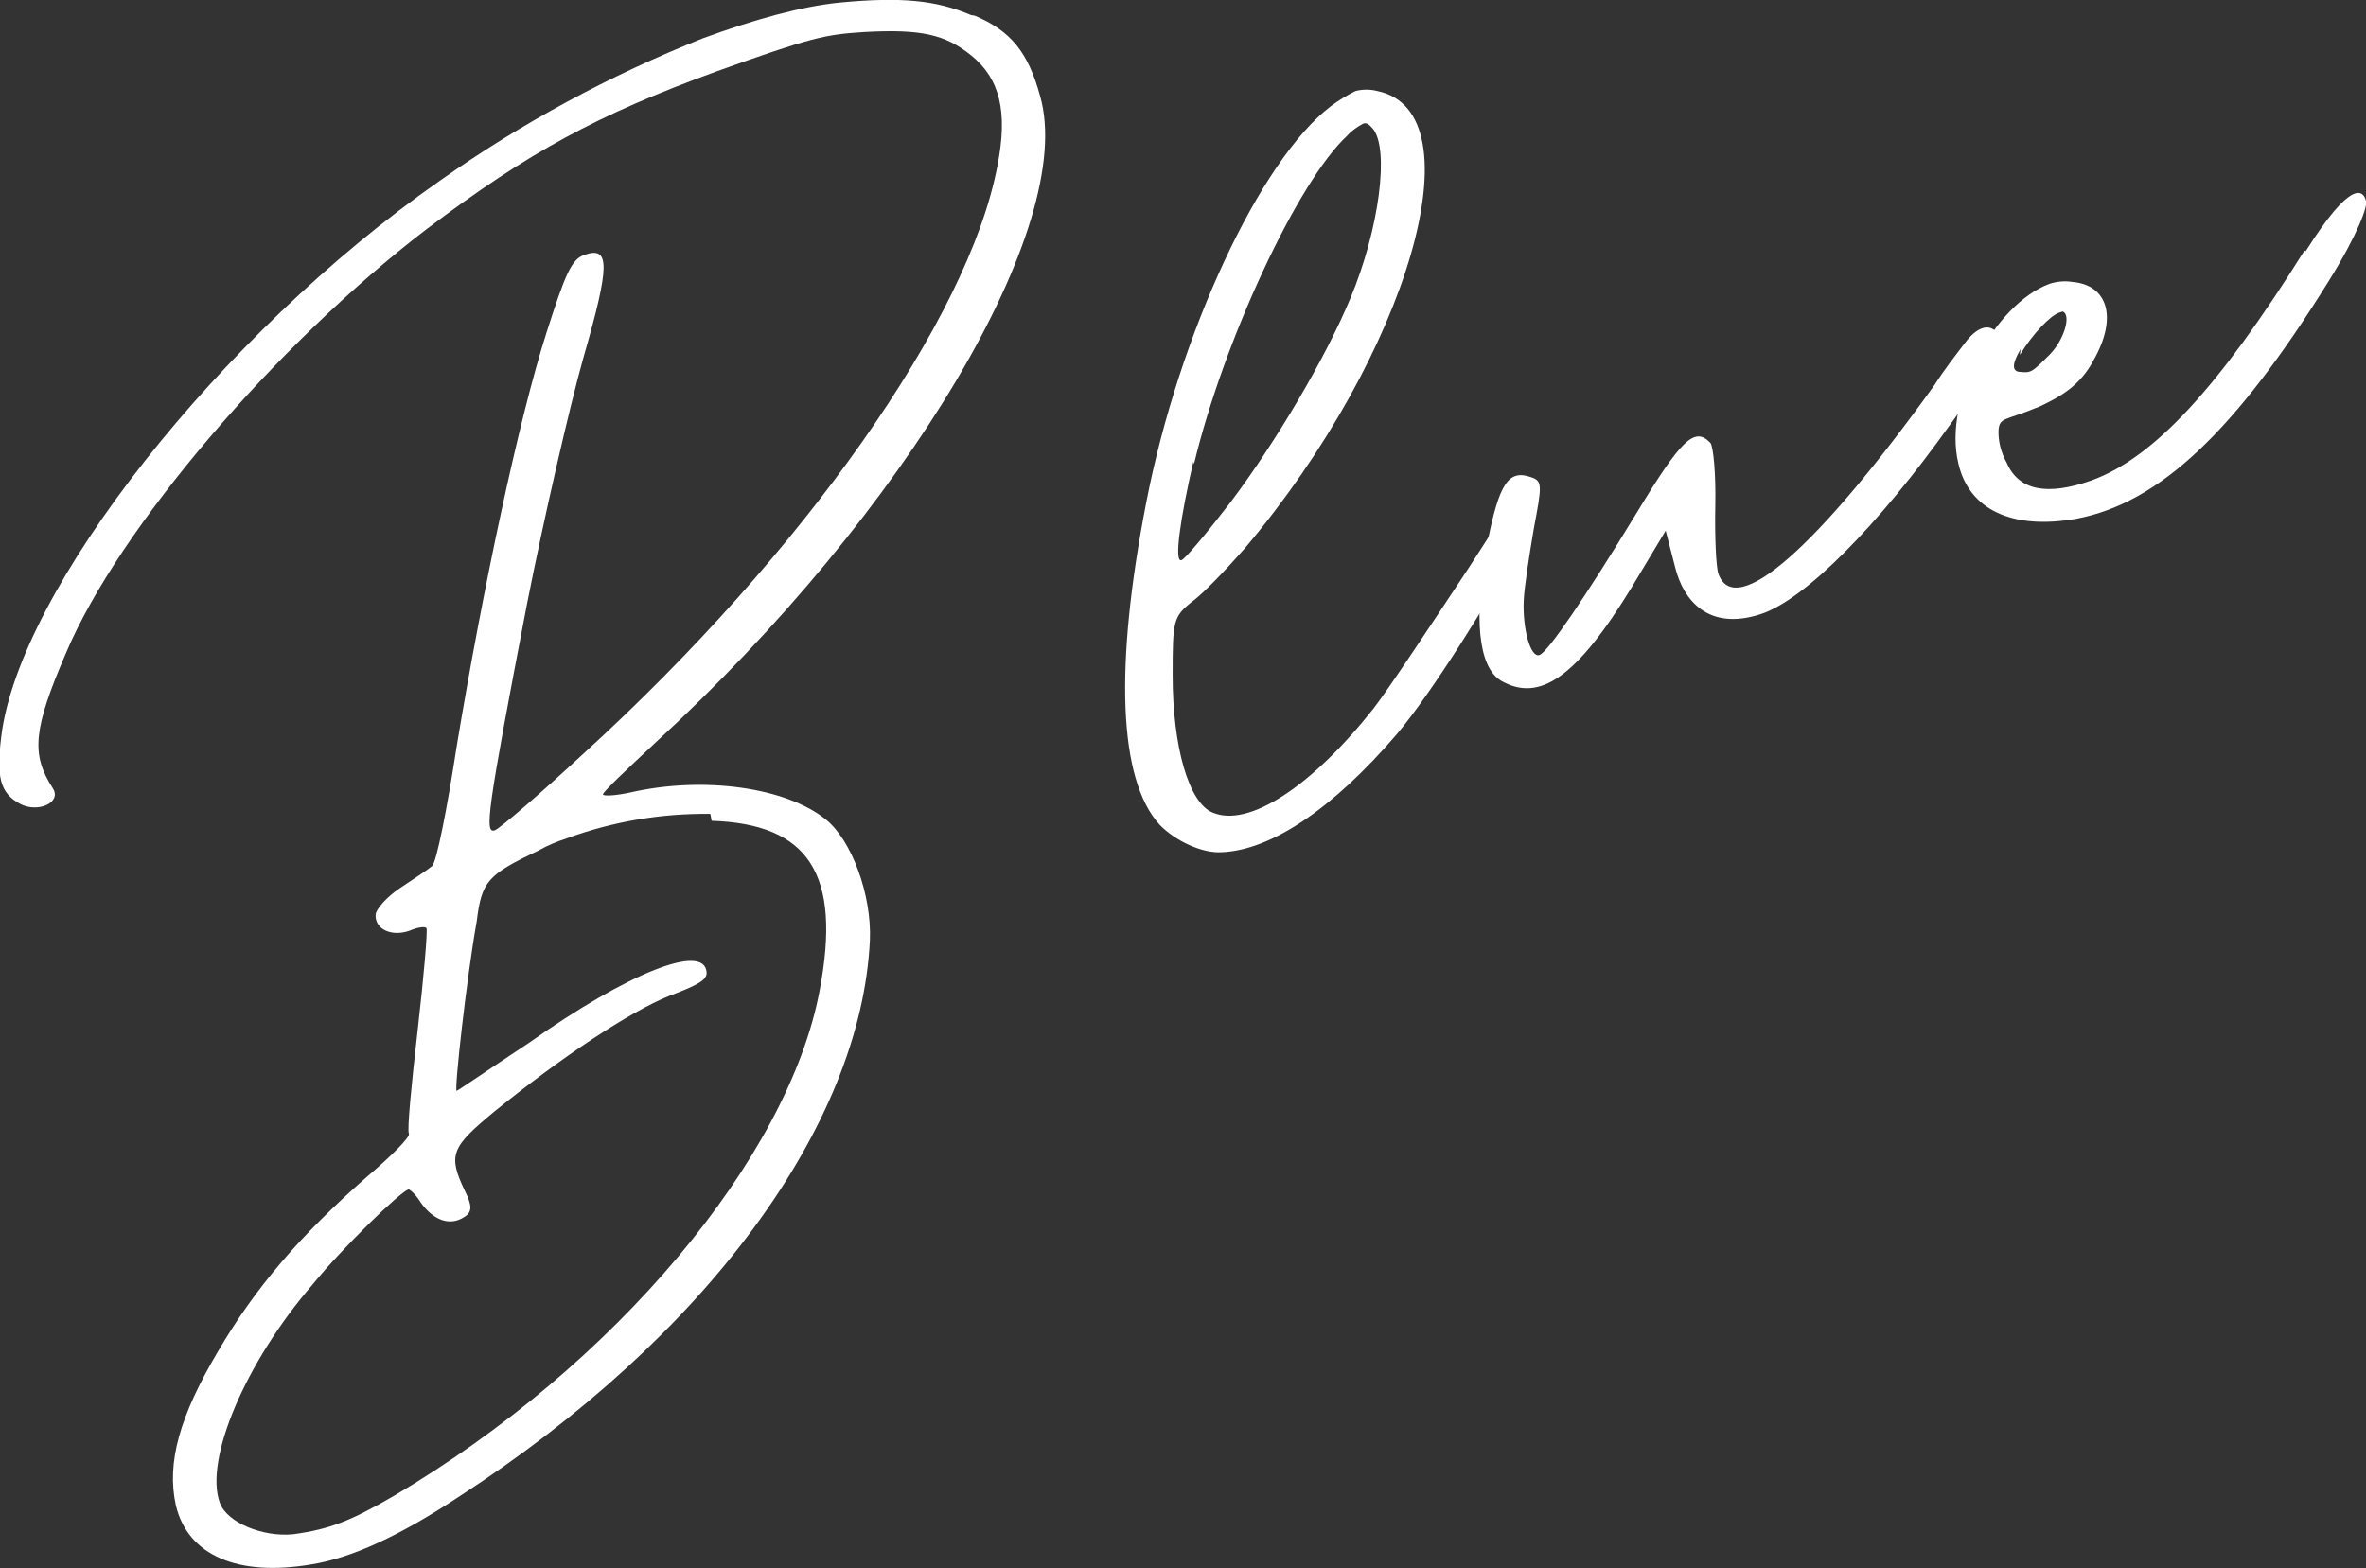
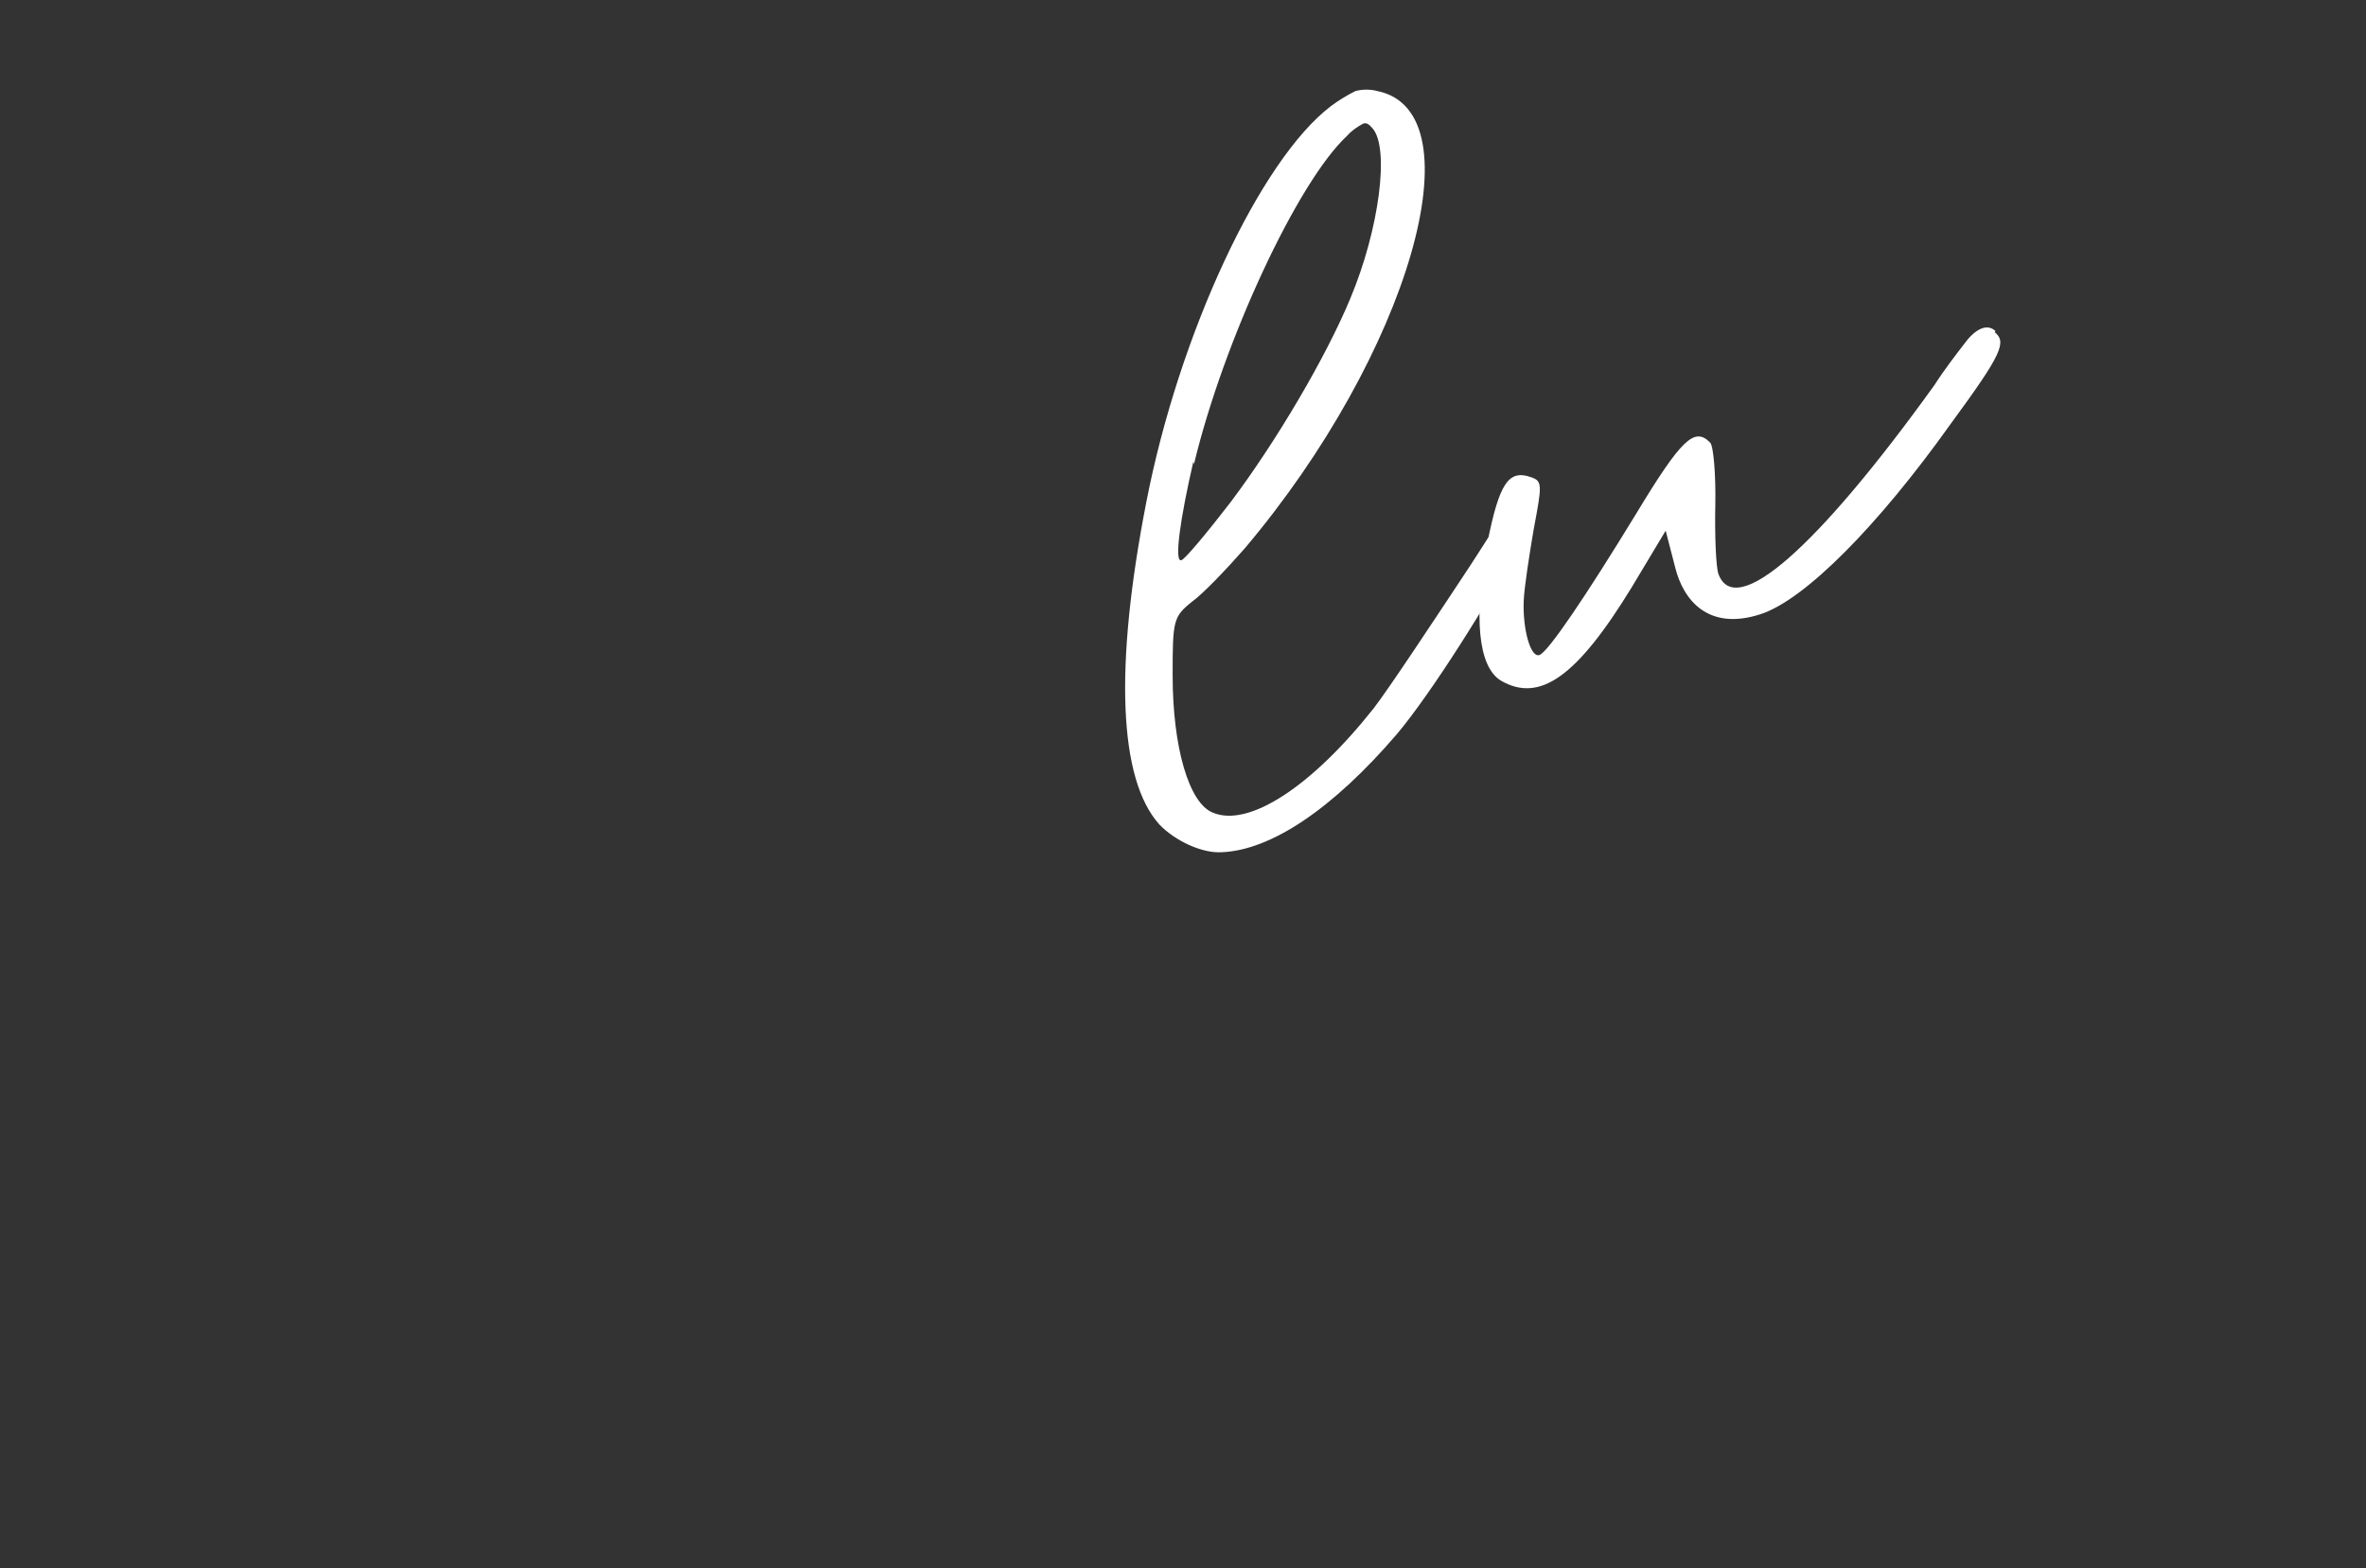
<svg xmlns="http://www.w3.org/2000/svg" version="1.1" id="レイヤー_1" x="0px" y="0px" viewBox="0 0 376.7 249.7" style="enable-background:new 0 0 376.7 249.7;" xml:space="preserve">
  <rect x="0" y="0" width="376.7" height="249.7" fill="#333333" stroke="none" />
  <style type="text/css">
	.st0{fill:#FFFFFF;}
</style>
  <g id="レイヤー_2_00000089565880281725066080000018391928063283466928_">
    <g id="design">
-       <path class="st0" d="M155.2,2.5c5.7,2.4,8.5,5.8,10.4,12.8c5.9,20.5-21.2,66.2-61.4,103.1c-4.5,4.2-8.3,7.8-8.2,8.1s2,0.2,4.3-0.3    c11.8-2.7,24.9-0.8,31.2,4.3c4.1,3.3,7.3,12,7,19.2c-1.4,29.6-26.2,63.2-65.4,88.6c-9.5,6.3-17.2,9.8-23.5,10.8    c-11.7,2-19.7-1.4-21.6-9.4c-1.5-6.8,0.6-14.2,6.7-24.5c5.9-10.1,13.1-18.5,23.7-27.8c3.9-3.3,7-6.4,6.7-6.9s0.4-7.8,1.4-16.5    s1.6-15.9,1.4-16.2s-1.3-0.2-2.7,0.4c-2.8,1-5.5-0.2-5.4-2.5c0-0.9,1.8-2.9,3.9-4.3c2.1-1.4,4.4-2.9,5.1-3.5s2.4-9.2,3.9-19    c4.2-25.4,10-52.5,14.3-65.9c3-9.4,4-11.7,6-12.4c4.2-1.5,4.1,1.7-0.1,16.3c-2.2,7.8-6.3,25.6-9,39.3c-6.4,33.3-6.8,36.6-5.1,36    c0.8-0.3,7.2-5.8,14.1-12.2c35-31.9,61.3-69.2,65.9-93.6c1.7-8.6,0.4-13.9-4.2-17.6c-4.1-3.3-7.9-4.2-17-3.7    c-6.2,0.4-8.3,0.8-23.6,6.3c-18.9,6.9-29.8,12.8-46.1,25.1C44,54.8,18.9,84.1,10.5,104c-5.2,12.1-5.6,16.1-2.1,21.5    c1.5,2.3-2.4,4-5.2,2.5c-3.2-1.7-3.8-4.3-3-10.7C3,94,34.9,53.3,70,28.8C83,19.6,97.1,12,111.9,6.1c8.2-3,15.7-5.1,21.9-5.7    c9.6-0.9,15.2-0.4,20.8,2L155.2,2.5z M113.1,129.6c-7.8-0.1-15.5,1.2-22.9,3.9c-1.5,0.5-3,1.1-4.4,1.9c-8.2,3.9-9.1,4.9-9.9,11.3    c-1.6,8.9-3.6,26.9-3.2,27c0.3-0.1,5.4-3.6,11.6-7.7c15.7-11.1,27.8-15.9,28.2-11.2c0.1,1.2-1.2,2-6,3.8    c-6.4,2.6-17.2,9.8-27.8,18.4c-6.9,5.7-7.4,6.9-4.7,12.6c1.2,2.4,1.2,3.4-0.1,4.2c-2.3,1.5-4.9,0.5-6.9-2.3    c-0.8-1.3-1.8-2.2-2-2.1c-1.4,0.5-10.4,9.2-15.2,15.1c-10.8,12.5-17.3,28-14.8,34.8c1.1,3.1,6.8,5.5,11.7,5    c5.8-0.8,9.1-2.1,16-6.1c35.2-20.8,62.8-53.8,67.8-80.5c3.5-18.5-1.7-26.5-17.2-27L113.1,129.6z" />
      <path class="st0" d="M242.1,78.8c1-0.2,2,0.2,2.6,1c0.2,0.6-0.9,2.9-2.5,6.3c-4.9,9.4-14.4,24.4-19.8,30.8    c-10.3,12-20.1,18.5-27.9,18.8c-3.1,0.2-7.4-1.8-9.9-4.4c-6.5-7.2-7.2-25.1-2.1-51.3c5.2-26.8,18.1-54.5,29.4-63.1    c1.2-0.9,2.5-1.7,3.9-2.4c1.1-0.3,2.4-0.3,3.5,0c16.2,3.3,5,41.9-21.1,72.8c-2.9,3.3-6.6,7.2-8.4,8.5c-3,2.4-3.1,3-3.1,11.7    c0,11.5,2.6,20.4,6.4,21.9c5.7,2.4,15.7-4.1,25.6-16.6c2.4-3.1,9.6-14,14.1-20.8c3.1-4.6,8.3-13.2,9.1-13.5L242.1,78.8z M190,73.5    c-2.1,9.1-3.1,16.1-1.9,15.7c0.6-0.2,4.1-4.4,7.8-9.2c7.3-9.7,15.2-23.1,19.1-32.5c4.6-11,6.3-24,3.5-27.1c-0.6-0.7-1-0.9-1.5-0.7    c-0.9,0.5-1.8,1.1-2.5,1.9c-7.9,7.3-19.7,32.7-24.4,52.3L190,73.5z" />
      <path class="st0" d="M317.6,52.9c1.9,1.6,1.2,3.4-7.1,14.7c-11.4,16-23.1,27.9-30.2,30.2c-8.3,2.7-12.3-2.2-13.6-7.5l-1.5-5.8    l-5.4,9c-8.8,14.4-14.7,18.4-20.8,14.9c-3.7-2.2-4.4-10.2-2.2-21.9c1.9-9.6,3.4-11.8,7-10.5c1.8,0.6,1.7,1.3,0.4,8.2    c-0.7,4.1-1.5,9.2-1.6,11.4c-0.2,4.6,1.1,9.2,2.5,8.7s7.4-9.4,15.4-22.5c7.2-11.9,9.3-13.9,11.8-11.3c0.5,0.5,0.9,5.1,0.8,9.9    s0.1,9.9,0.5,11c2.7,7.3,15.7-4.1,34.4-30.1c1.6-2.5,3.4-4.8,4.7-6.5c1.5-2.1,3.5-3.5,5-2.1L317.6,52.9z" />
-       <path class="st0" d="M367.1,40c7.3-11.6,9.2-9.7,9.6-8c0.3,0.8-1.3,5.3-5.9,12.7c-14.9,24-27,35.4-40.2,37.9    c-10.2,1.8-17.1-1.4-18.8-8.8c-2.5-10.3,5.8-25.4,14.5-28.6c1.2-0.4,2.5-0.5,3.7-0.3c5.6,0.5,7.2,5.7,3.3,12.5    c-2.1,4-5.3,5.8-8.5,7.3c-5.5,2.3-6.4,1.7-6.6,3.7c-0.1,1.8,0.4,3.7,1.3,5.3c1.9,4.4,6.4,5.3,13.5,2.8    c9.9-3.6,20.2-14.7,33.9-36.6L367.1,40z M321.7,55.6c-1.4,2.4-1.3,3.4-0.3,3.6c2,0.2,2,0.2,5-2.8c2.3-2.4,3.4-6.3,2-6.8l-0.6,0.2    c-1.4,0.5-4.2,3.4-6.2,6.7L321.7,55.6z" />
    </g>
  </g>
</svg>